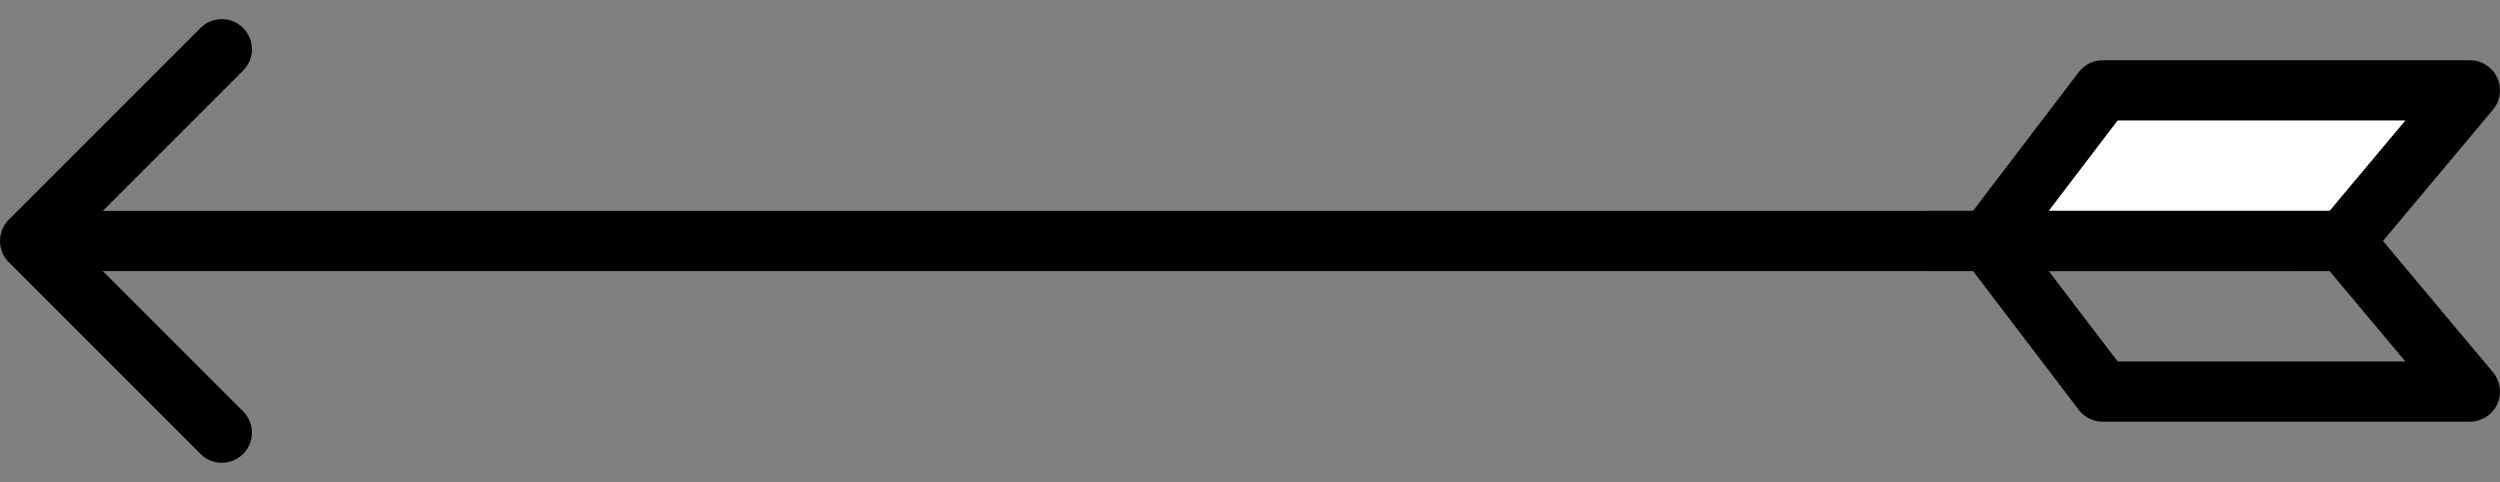
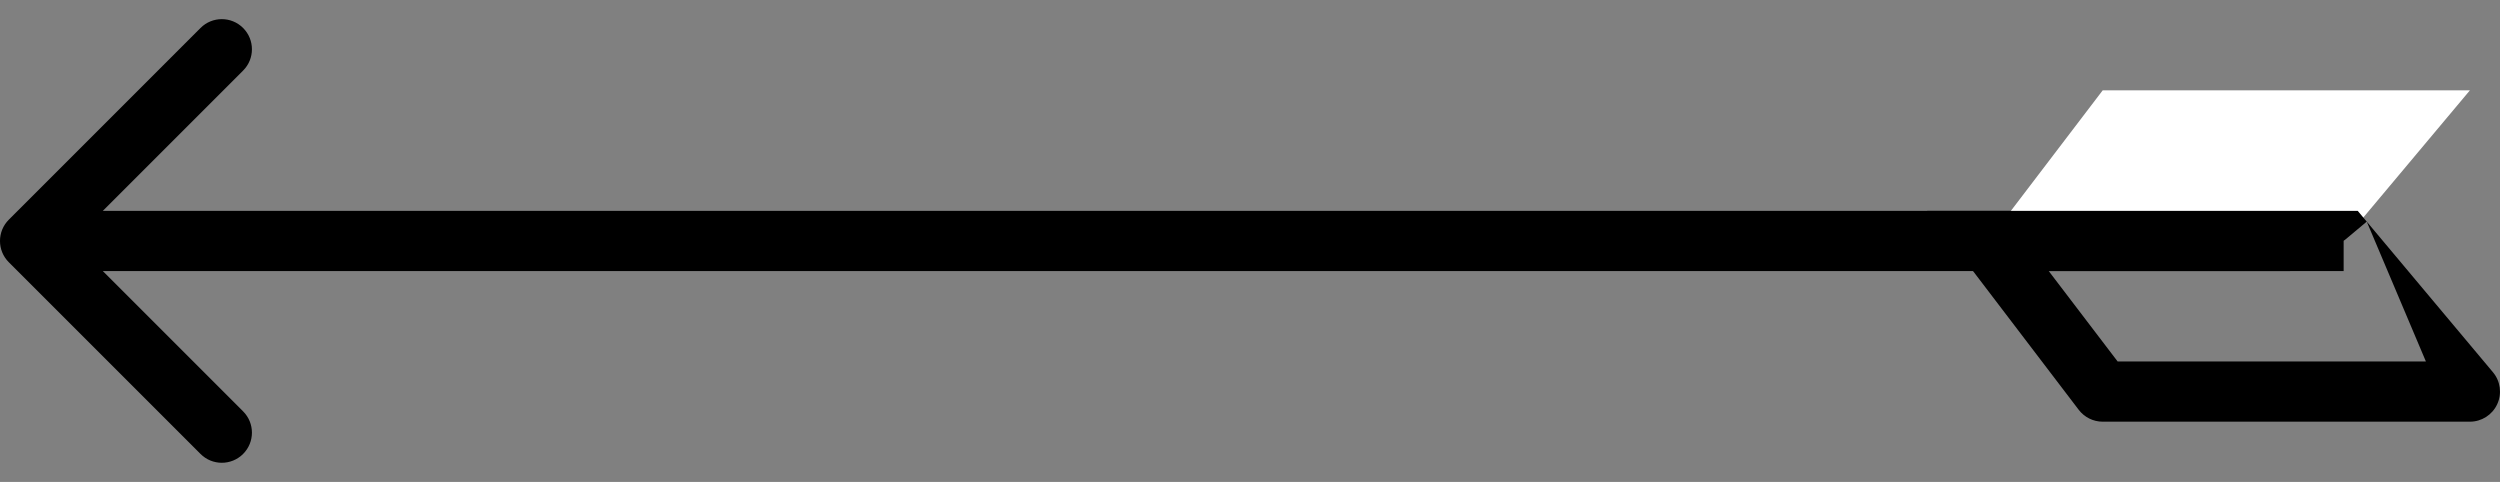
<svg xmlns="http://www.w3.org/2000/svg" width="83" height="16" viewBox="0 0 83 16" fill="none">
  <rect x="0" y="0" width="83" height="16" fill="#808080" stroke="none" />
  <path d="M0.293 7.293C-0.098 7.683 -0.098 8.317 0.293 8.707L6.657 15.071C7.047 15.462 7.681 15.462 8.071 15.071C8.462 14.681 8.462 14.047 8.071 13.657L2.414 8L8.071 2.343C8.462 1.953 8.462 1.319 8.071 0.929C7.681 0.538 7.047 0.538 6.657 0.929L0.293 7.293ZM76 9C76.552 9 77 8.552 77 8C77 7.448 76.552 7 76 7V9ZM1 9H76V7H1V9Z" fill="black" />
  <path d="M69.809 3L66 8H77.809L82 3H69.809Z" fill="white" />
-   <path d="M66 8L65.205 7.394L63.981 9H66V8ZM69.809 3V2C69.497 2 69.203 2.146 69.014 2.394L69.809 3ZM82 3L82.766 3.642C83.016 3.345 83.07 2.929 82.906 2.577C82.742 2.225 82.388 2 82 2V3ZM77.809 8V9H78.276L78.576 8.642L77.809 8ZM66.795 8.606L70.605 3.606L69.014 2.394L65.205 7.394L66.795 8.606ZM69.809 4H82V2H69.809V4ZM81.234 2.358L77.043 7.358L78.576 8.642L82.766 3.642L81.234 2.358ZM66 9H77.809V7H66V9Z" fill="black" />
-   <path d="M66 8L65.205 8.606L63.981 7H66V8ZM69.809 13V14C69.497 14 69.203 13.854 69.014 13.606L69.809 13ZM82 13L82.766 12.358C83.016 12.655 83.07 13.071 82.906 13.423C82.742 13.775 82.388 14 82 14V13ZM77.809 8V7H78.276L78.576 7.358L77.809 8ZM66.795 7.394L70.605 12.394L69.014 13.606L65.205 8.606L66.795 7.394ZM69.809 12H82V14H69.809V12ZM81.234 13.642L77.043 8.642L78.576 7.358L82.766 12.358L81.234 13.642ZM66 7H77.809V9H66V7Z" fill="black" />
+   <path d="M66 8L65.205 8.606L63.981 7H66V8ZM69.809 13V14C69.497 14 69.203 13.854 69.014 13.606L69.809 13ZM82 13L82.766 12.358C83.016 12.655 83.07 13.071 82.906 13.423C82.742 13.775 82.388 14 82 14V13ZM77.809 8V7H78.276L78.576 7.358L77.809 8ZM66.795 7.394L70.605 12.394L69.014 13.606L65.205 8.606L66.795 7.394ZM69.809 12H82V14H69.809V12ZM81.234 13.642L78.576 7.358L82.766 12.358L81.234 13.642ZM66 7H77.809V9H66V7Z" fill="black" />
</svg>